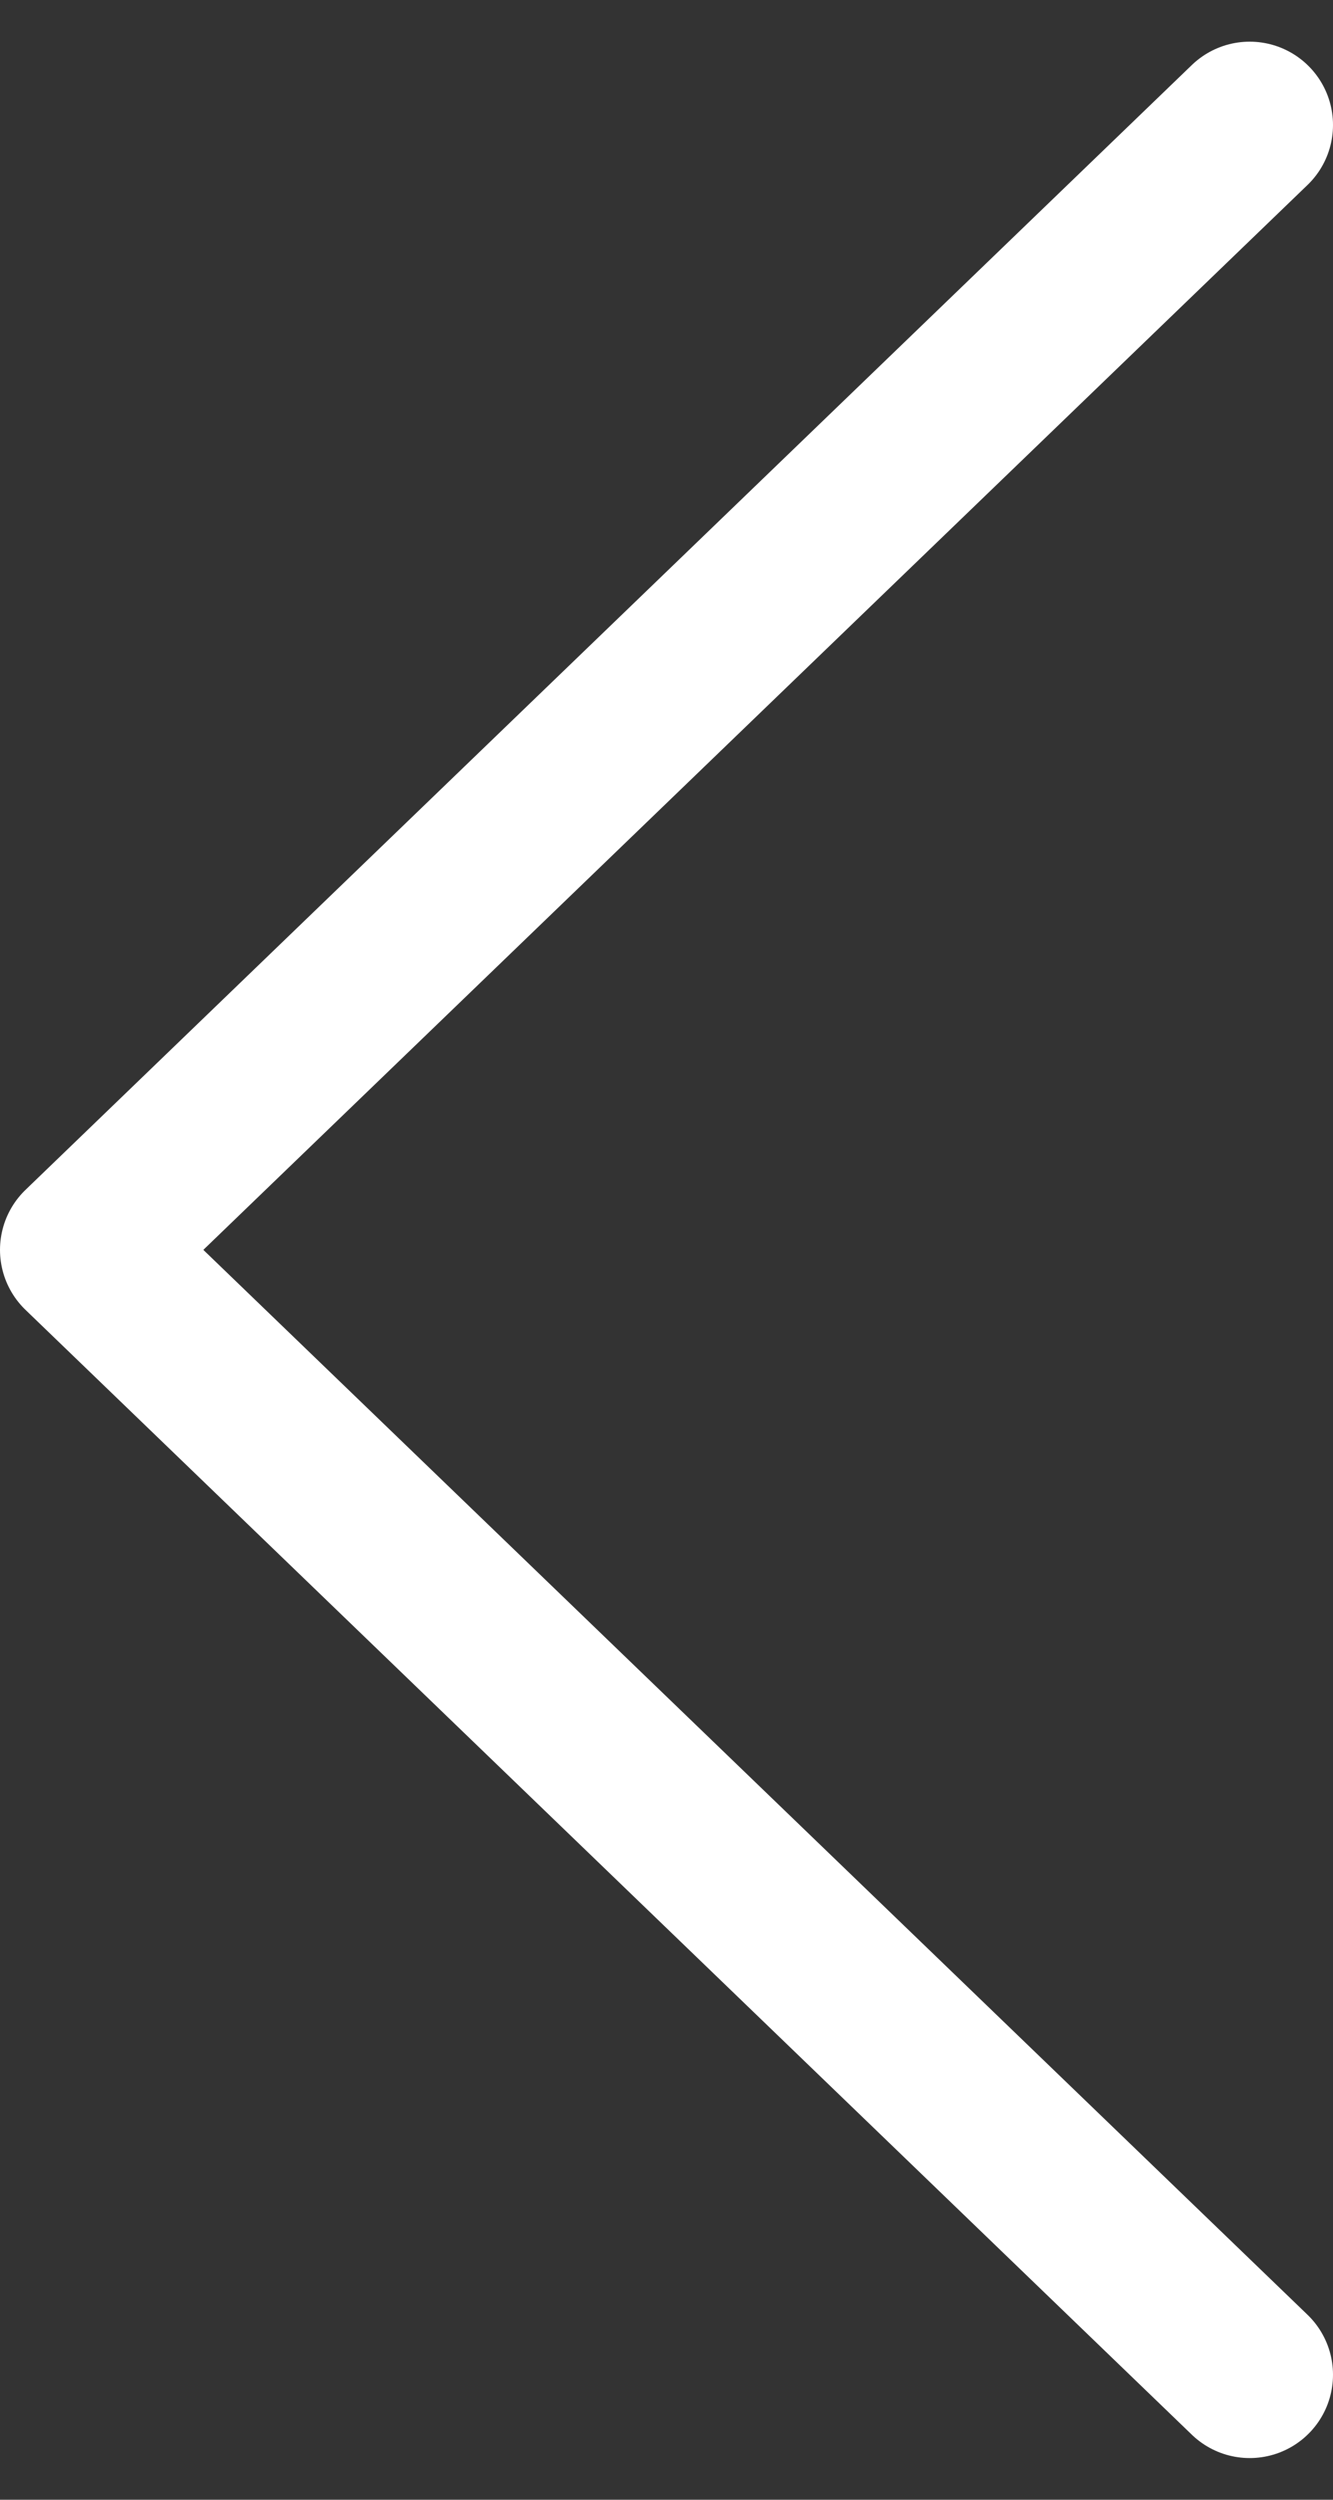
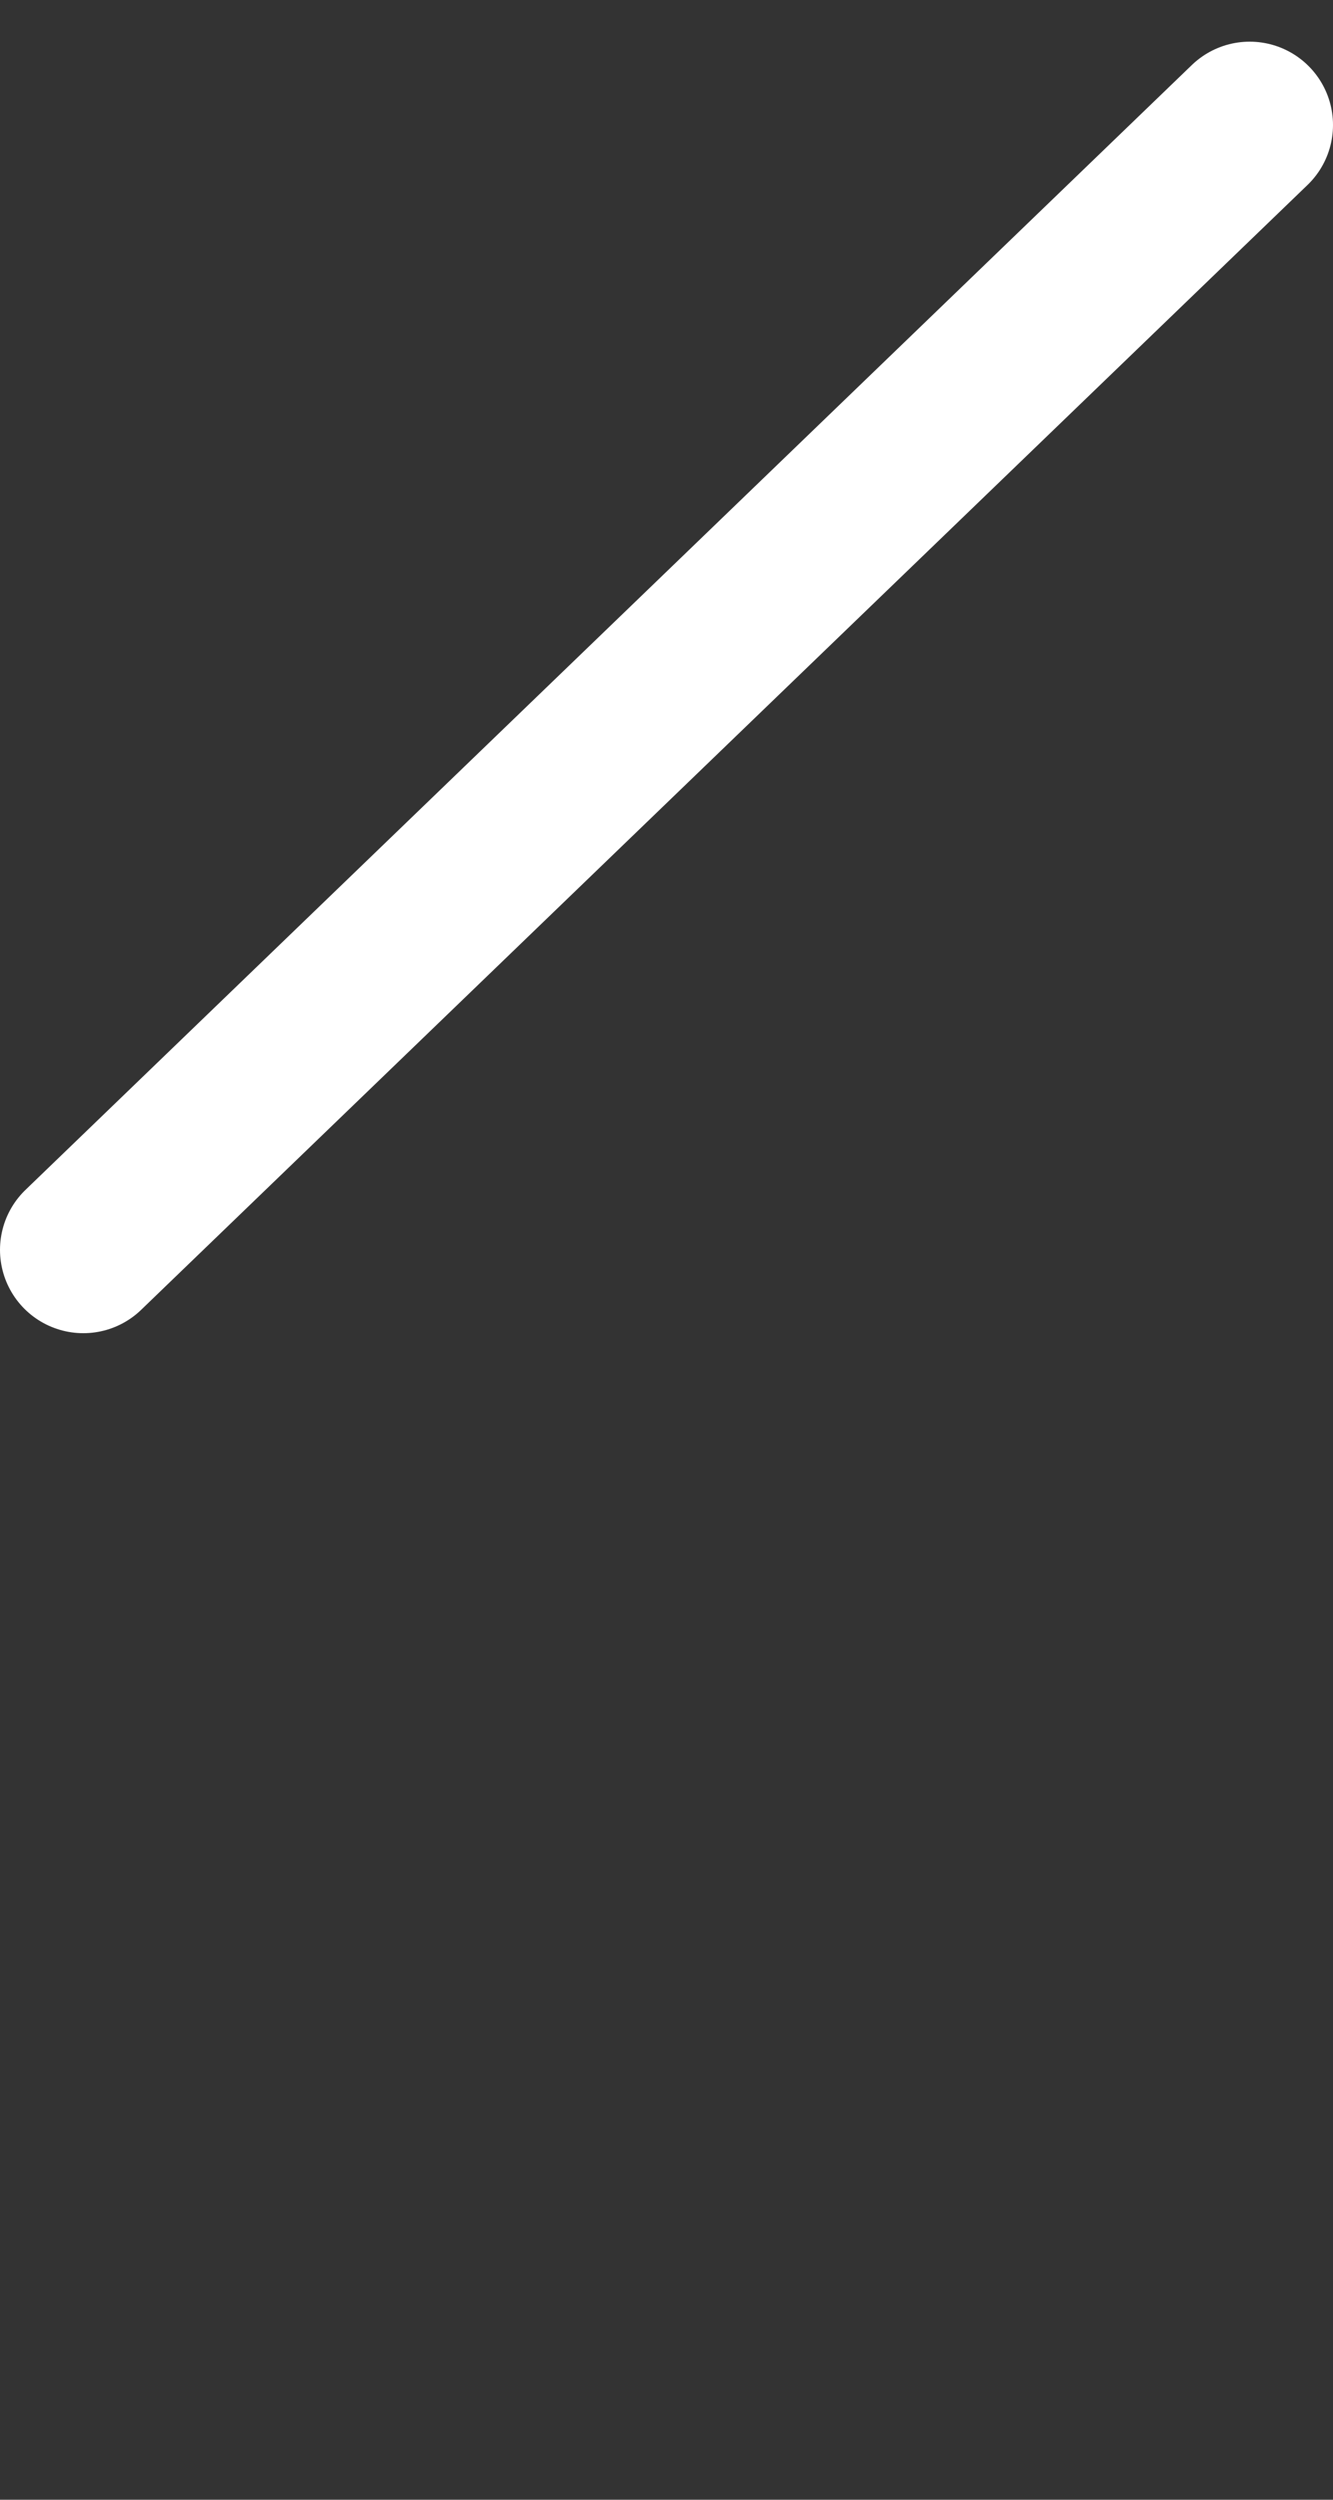
<svg xmlns="http://www.w3.org/2000/svg" width="16" height="30" viewBox="0 0 16 30" fill="none">
  <rect x="0" y="0" width="16" height="30" fill="#333333" stroke="none" />
-   <path d="M15 1.5L1 15L15 28.5" stroke="white" stroke-width="2" stroke-linecap="round" stroke-linejoin="round" />
+   <path d="M15 1.5L1 15" stroke="white" stroke-width="2" stroke-linecap="round" stroke-linejoin="round" />
</svg>